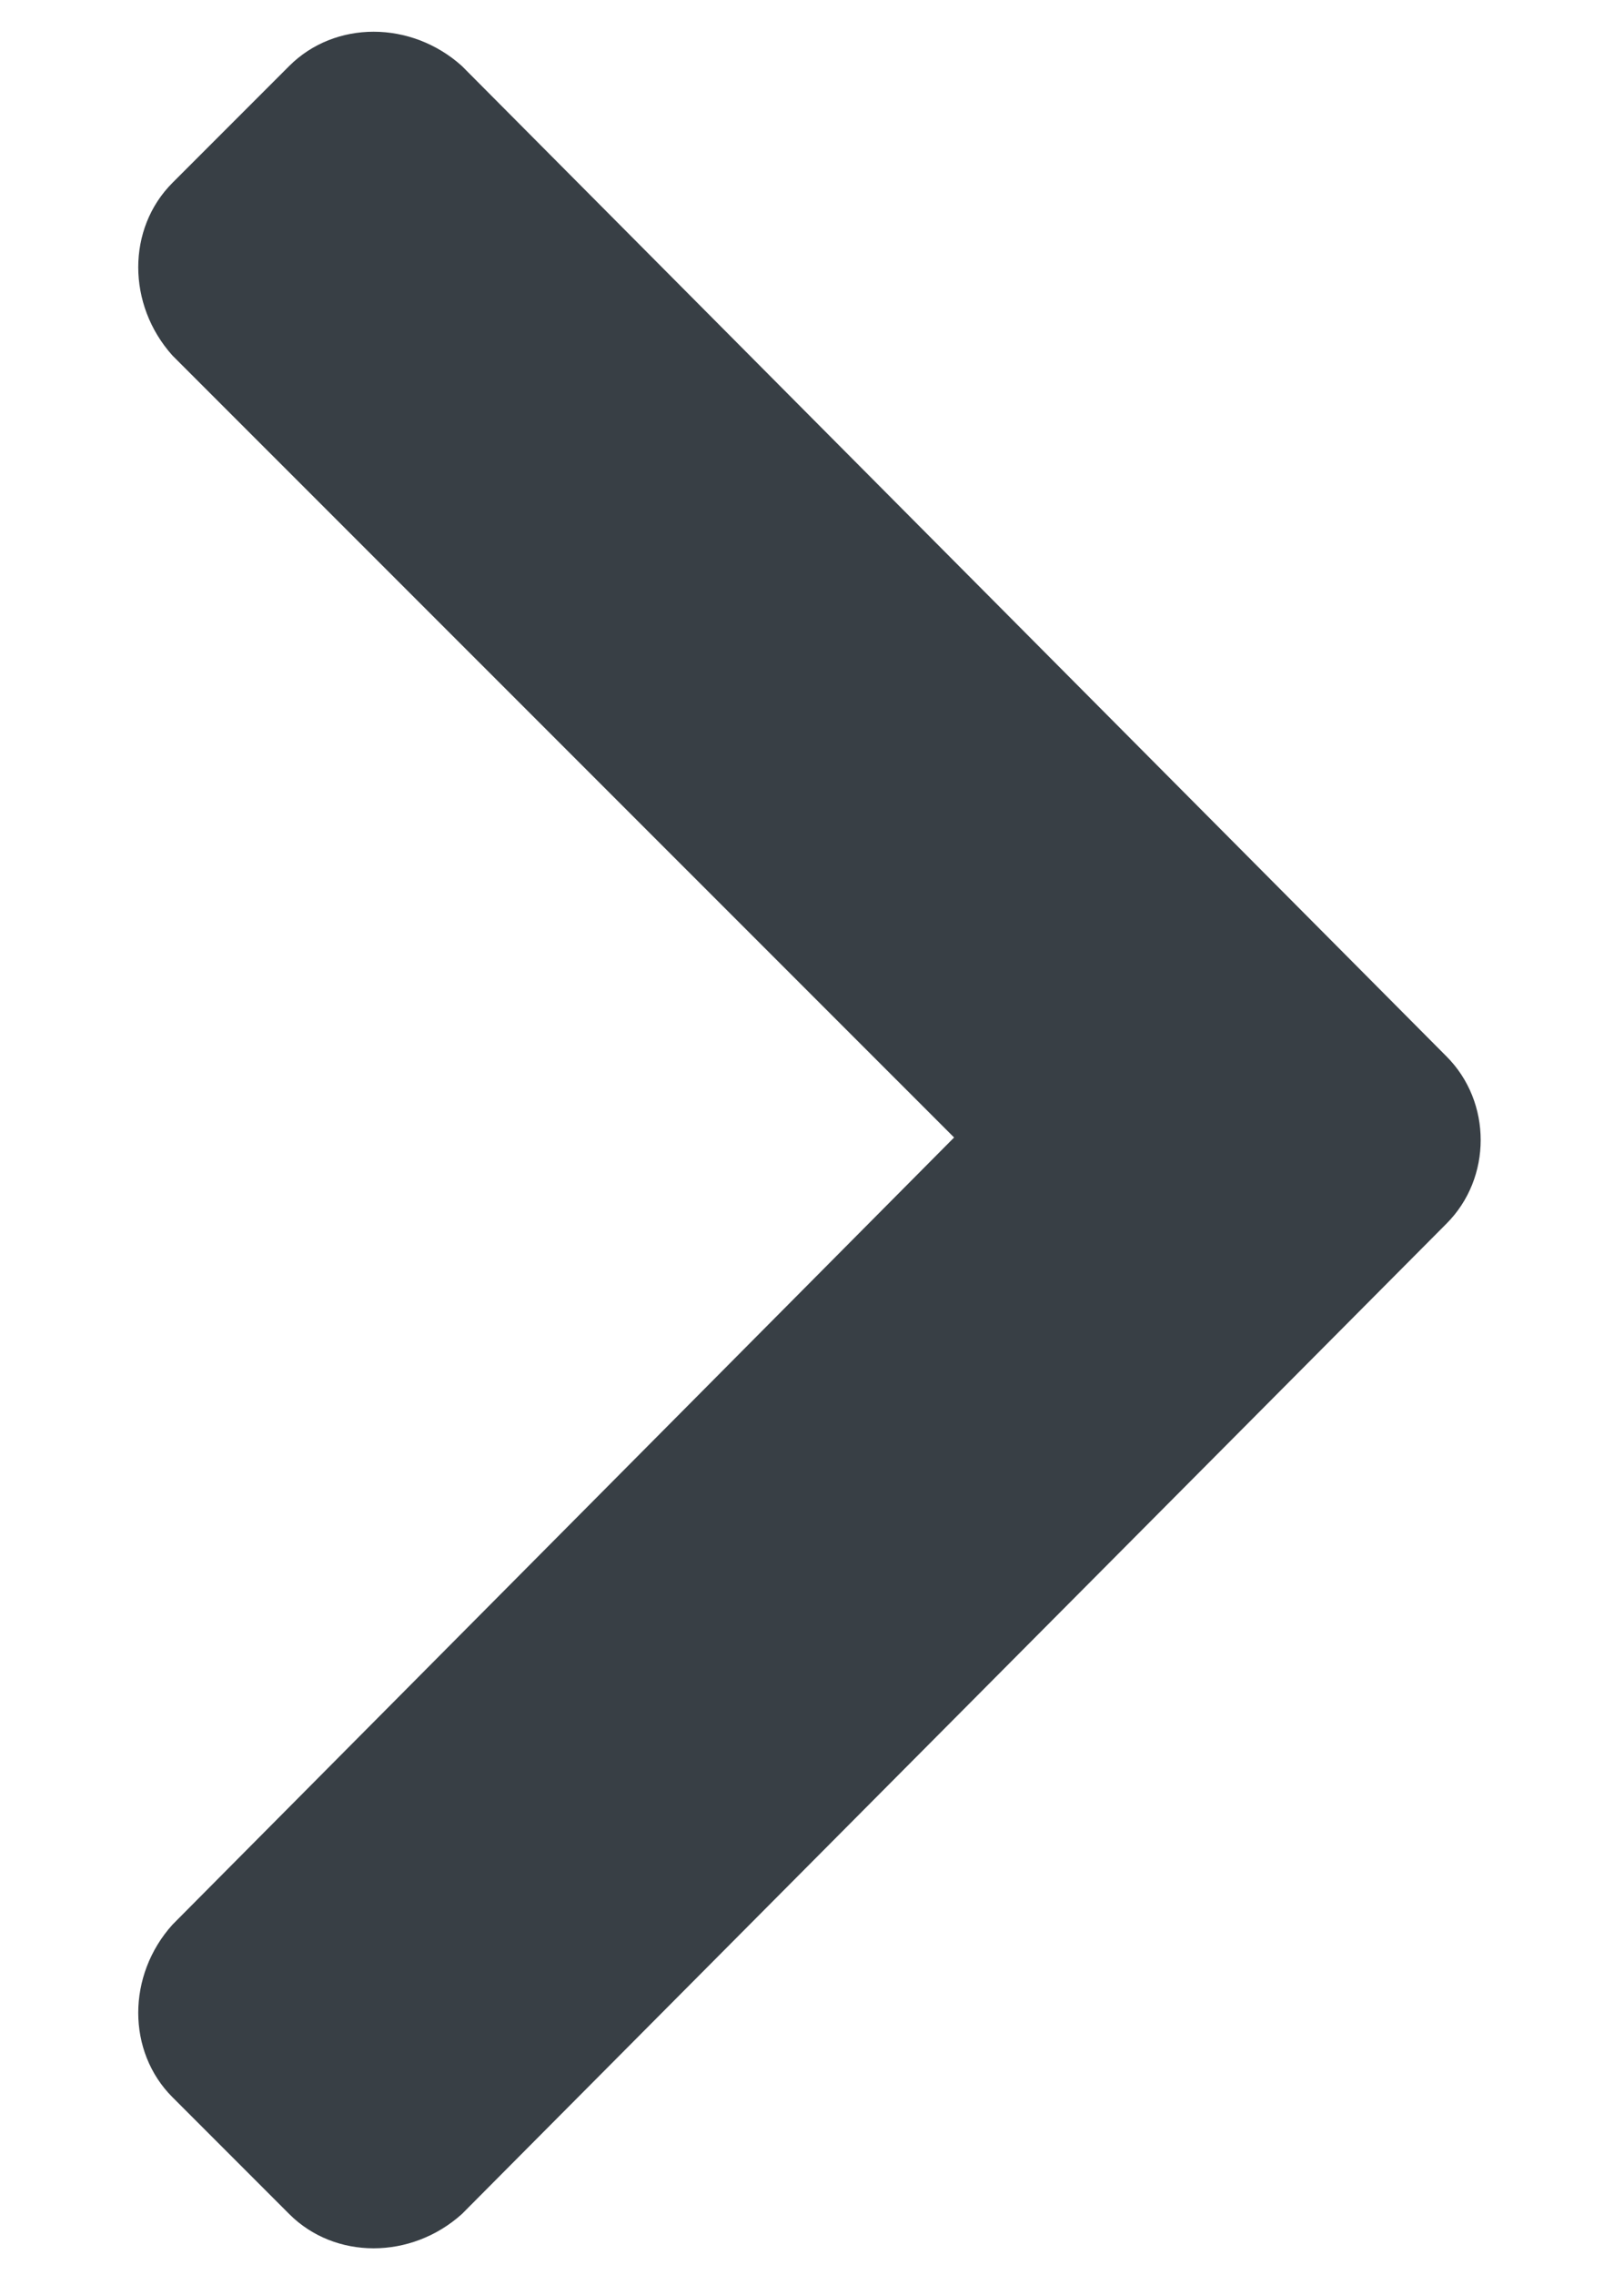
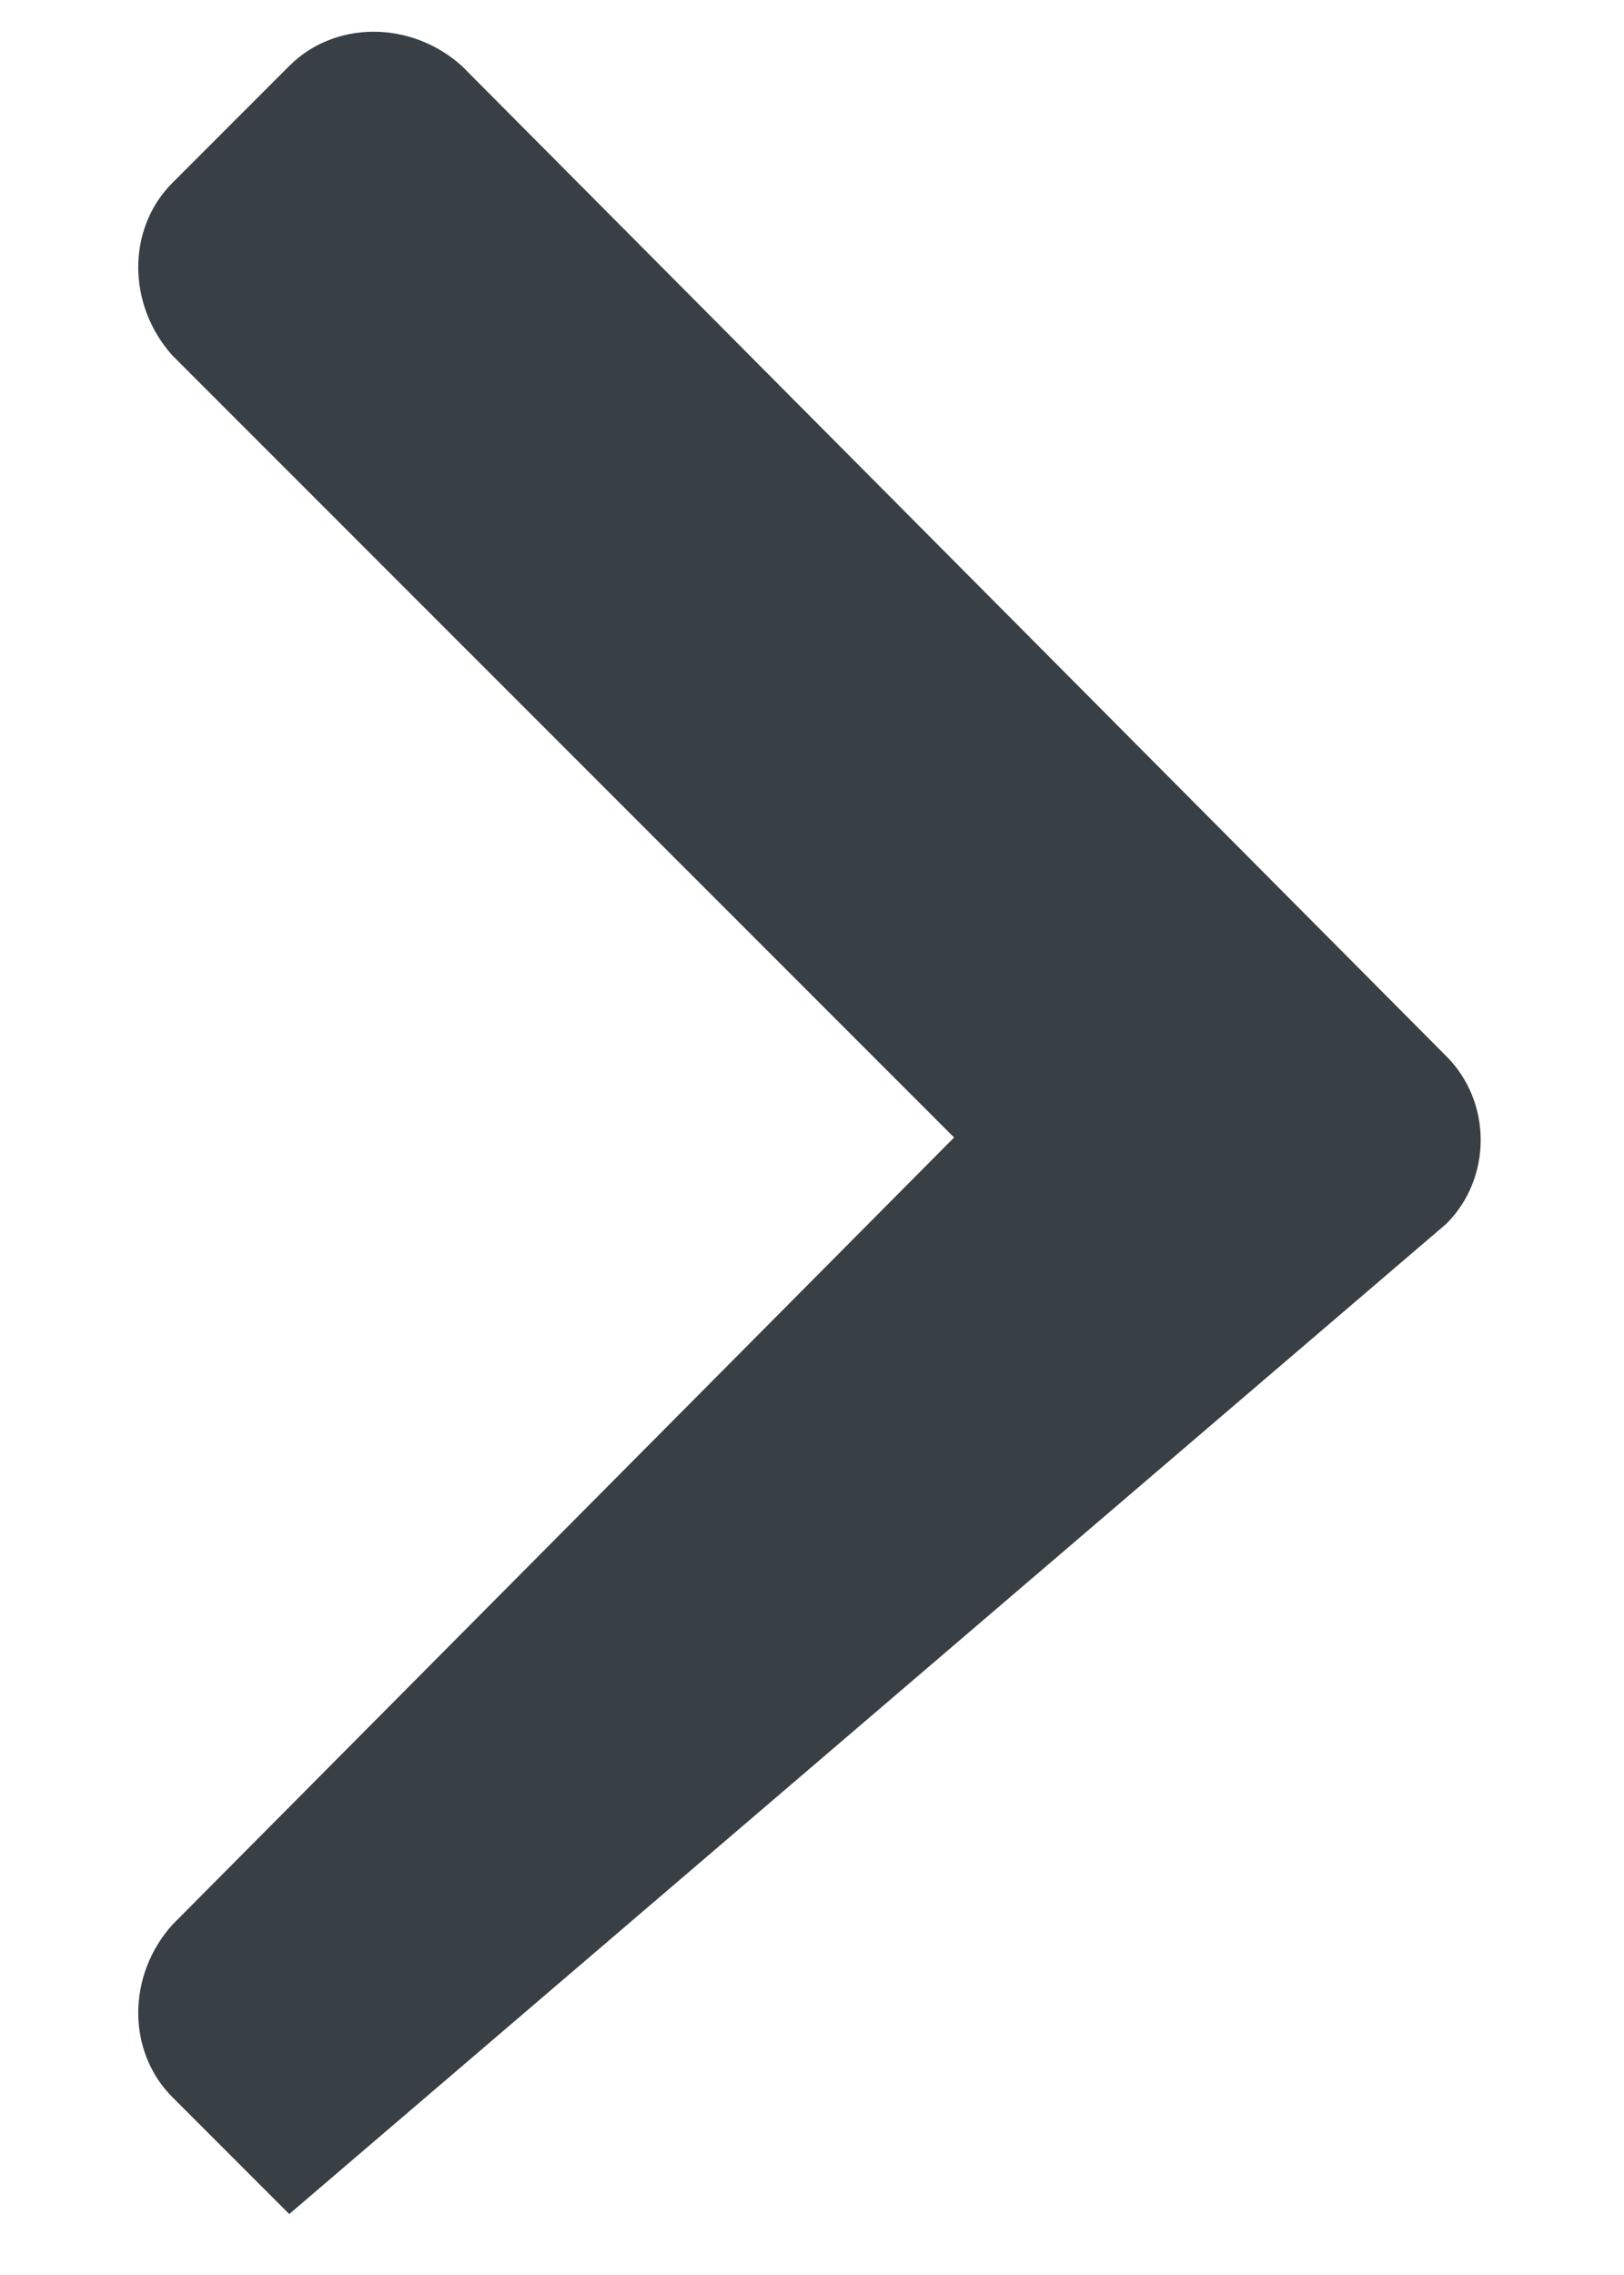
<svg xmlns="http://www.w3.org/2000/svg" width="10" height="14" viewBox="0 0 10 14" fill="none">
-   <path d="M8.906 7.531C9.188 7.25 9.188 6.781 8.906 6.5L2.844 0.406C2.531 0.125 2.062 0.125 1.781 0.406L1.062 1.125C0.781 1.406 0.781 1.875 1.062 2.188L5.875 7L1.062 11.844C0.781 12.156 0.781 12.625 1.062 12.906L1.781 13.625C2.062 13.906 2.531 13.906 2.844 13.625L8.906 7.531Z" fill="#383F45" />
+   <path d="M8.906 7.531C9.188 7.25 9.188 6.781 8.906 6.5L2.844 0.406C2.531 0.125 2.062 0.125 1.781 0.406L1.062 1.125C0.781 1.406 0.781 1.875 1.062 2.188L5.875 7L1.062 11.844C0.781 12.156 0.781 12.625 1.062 12.906L1.781 13.625L8.906 7.531Z" fill="#383F45" />
</svg>